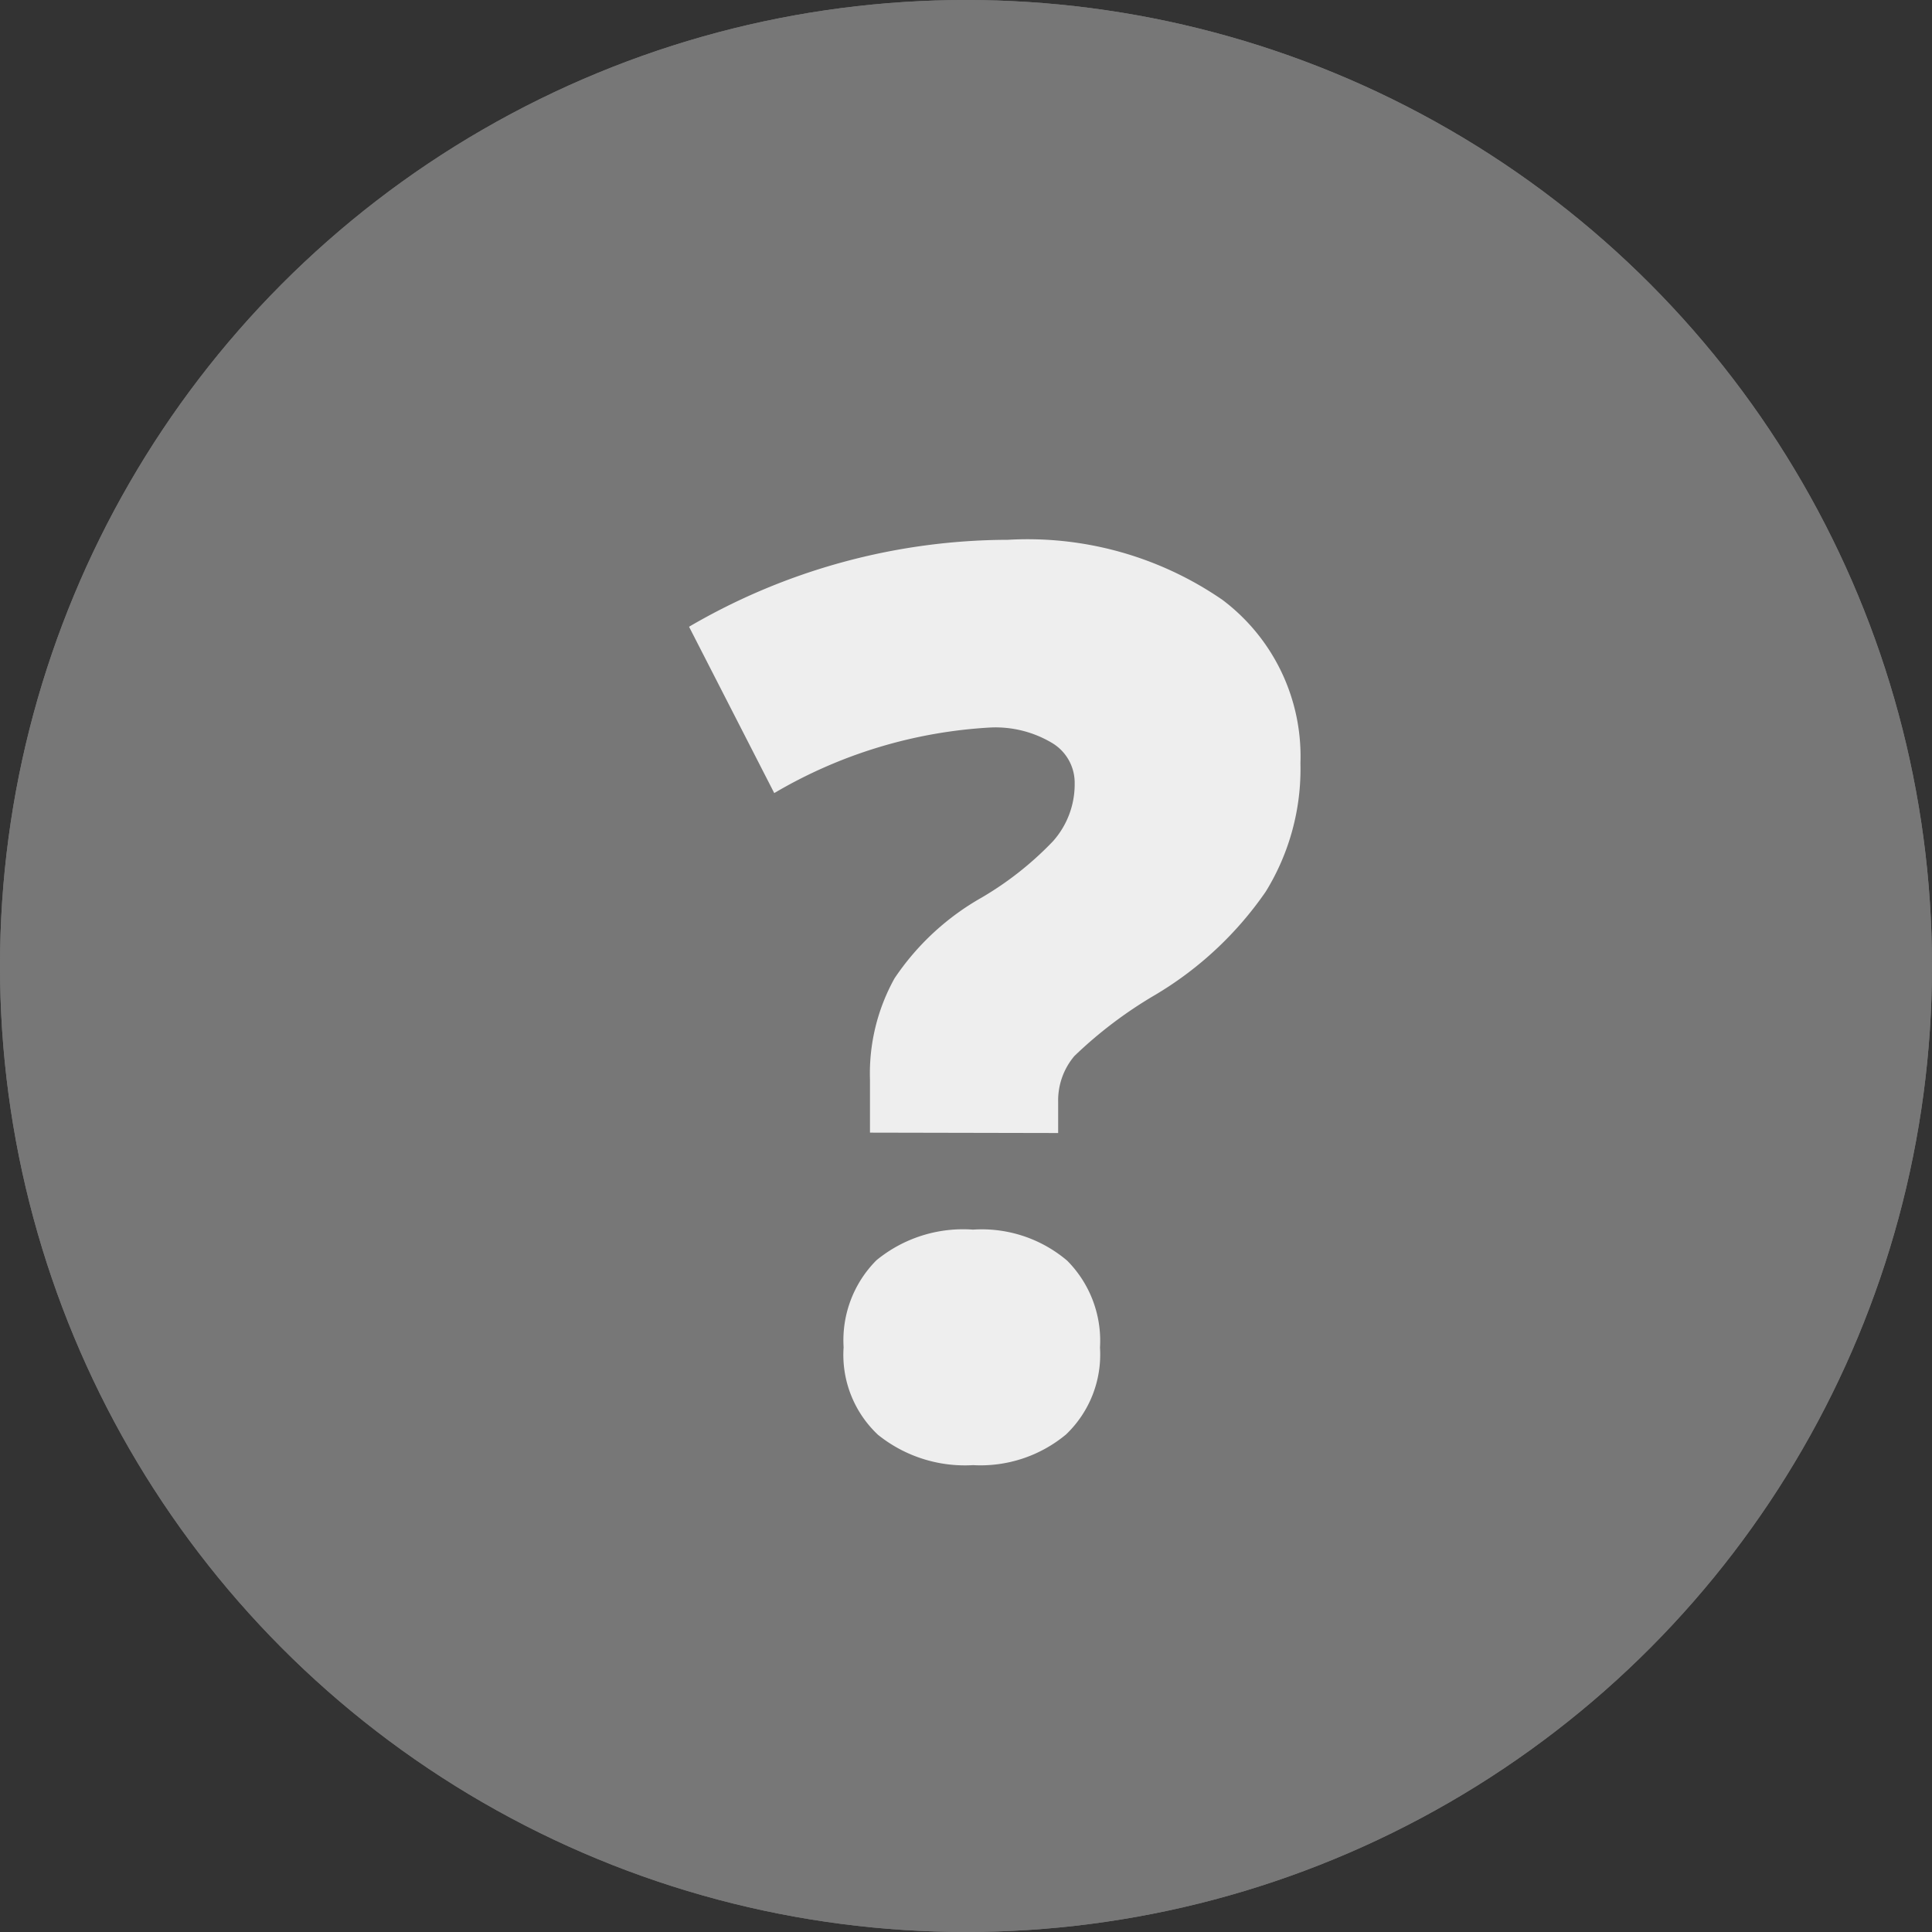
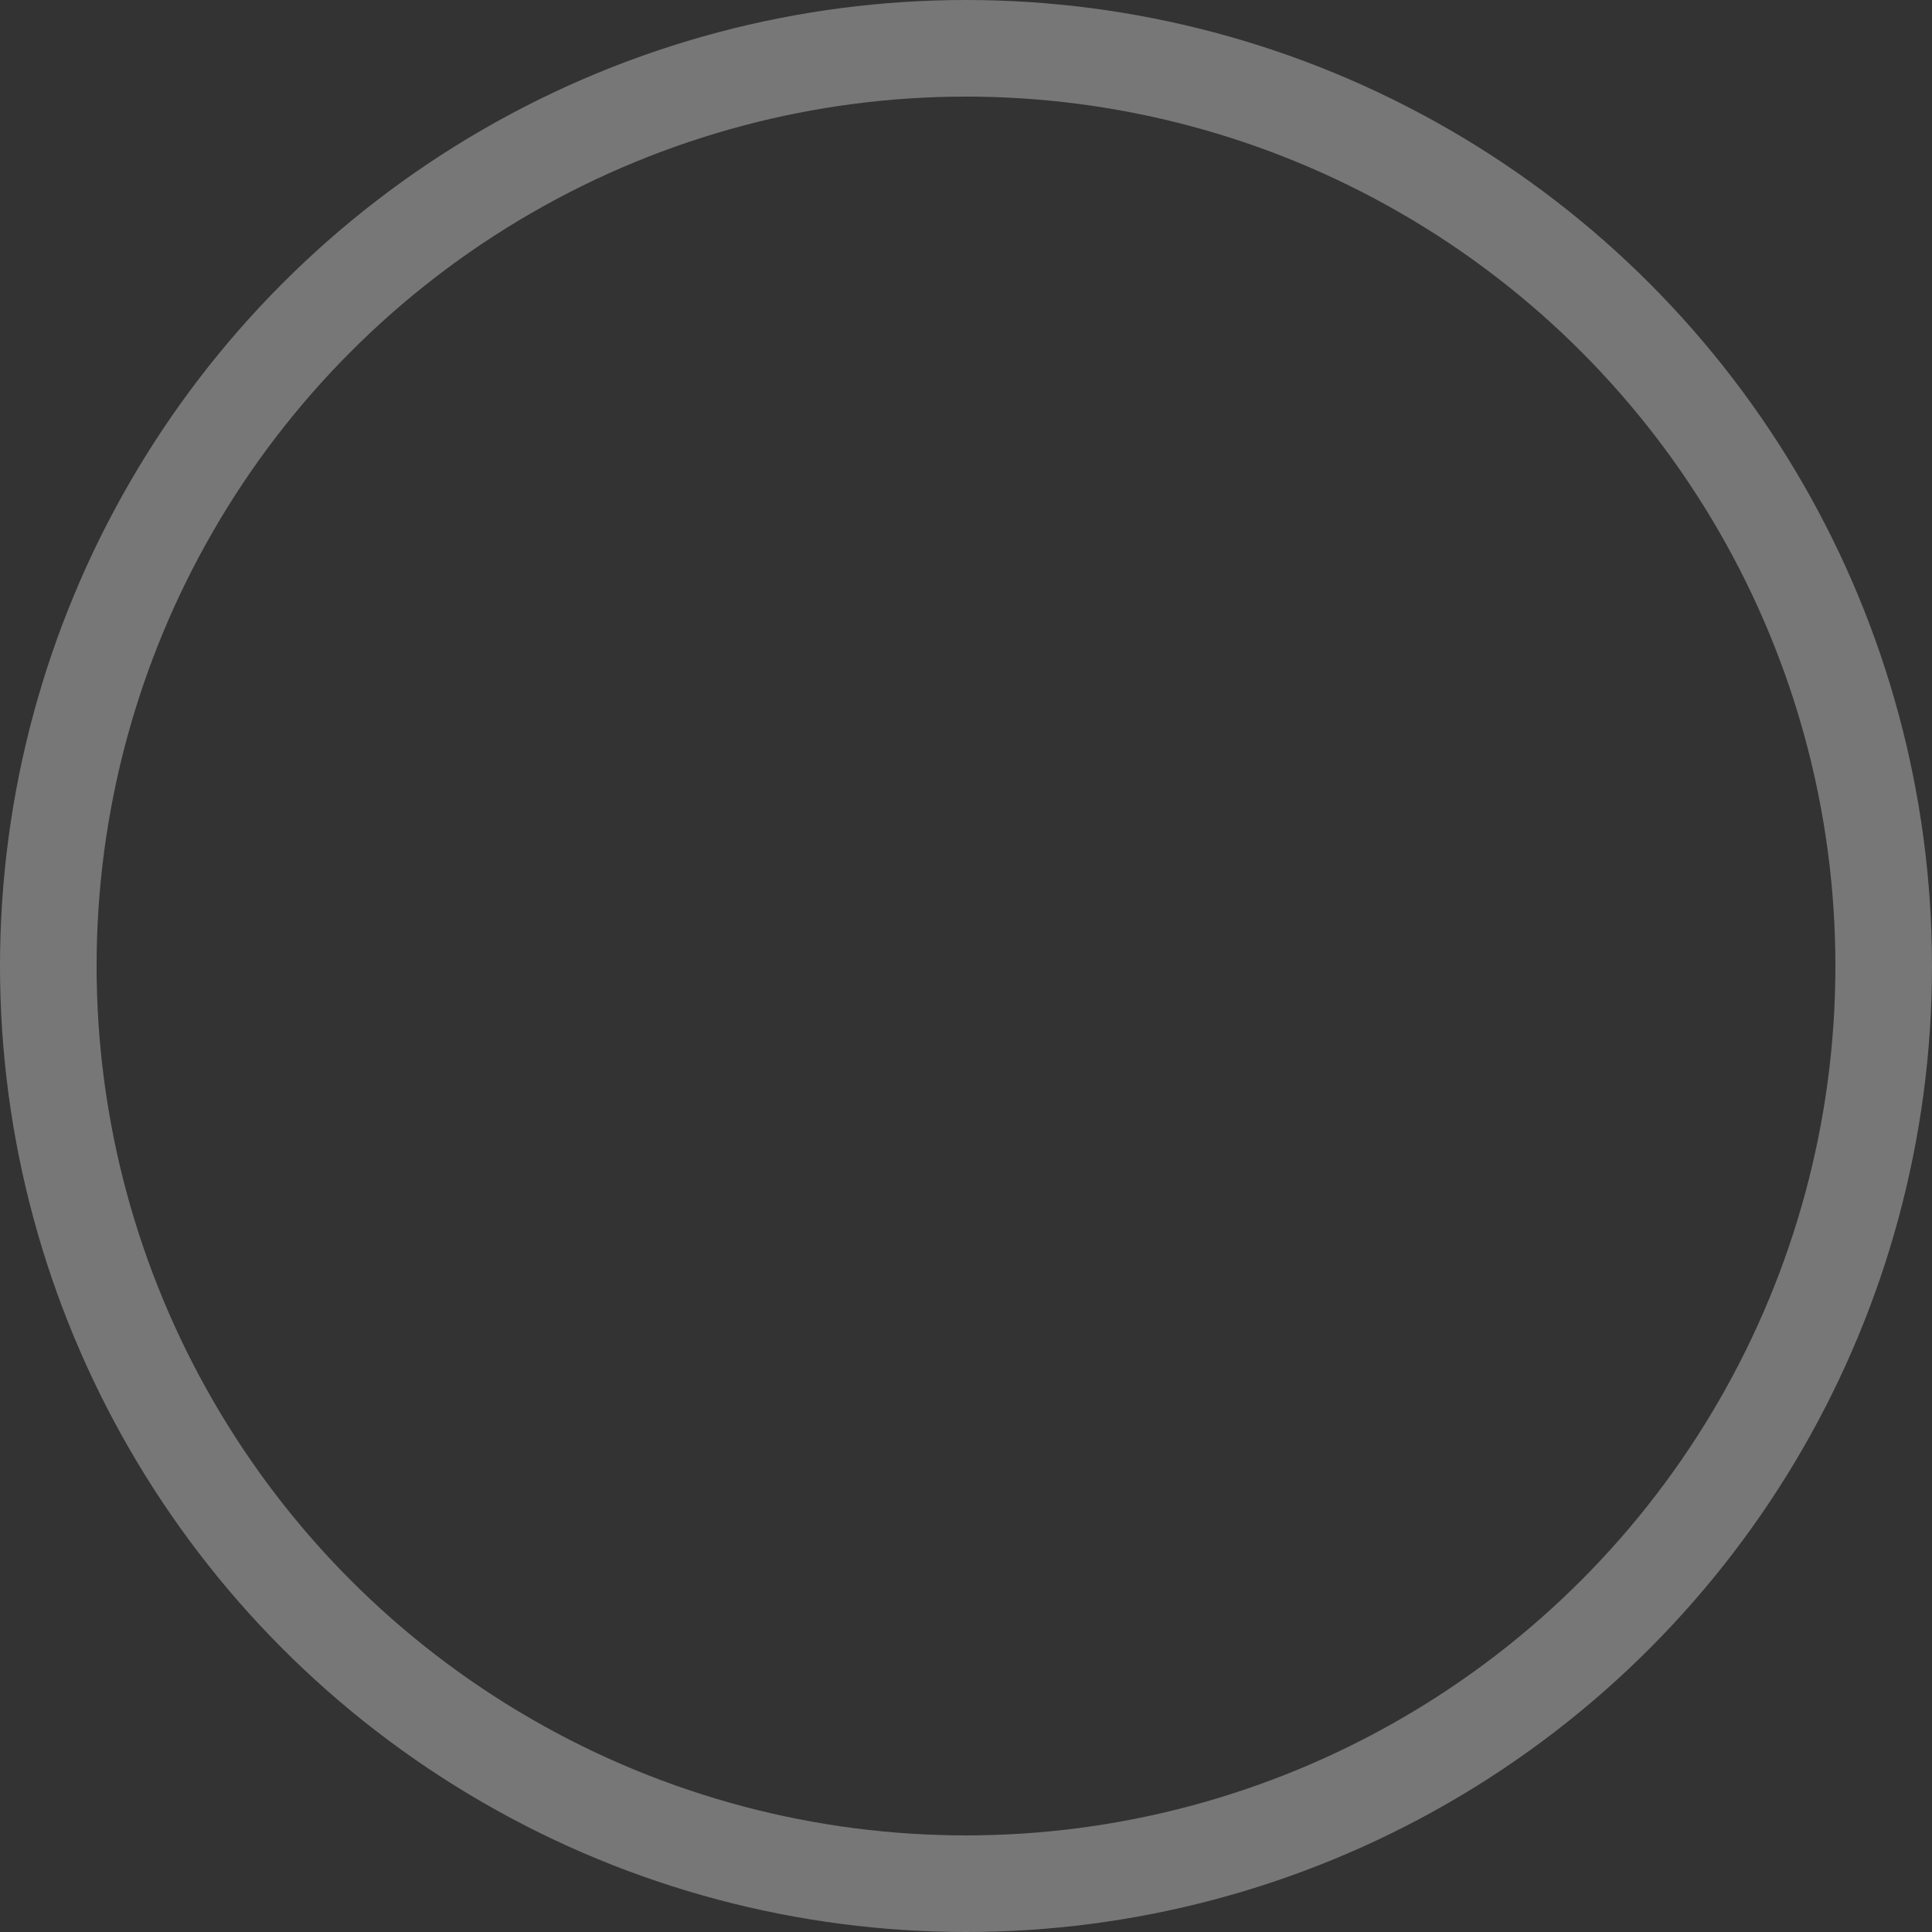
<svg xmlns="http://www.w3.org/2000/svg" width="20" height="20" viewBox="0 0 20 20">
  <rect x="0" y="0" width="20" height="20" fill="#333333" stroke="none" />
  <g id="Ellipse_380" data-name="Ellipse 380" fill="#777" stroke="#777" stroke-width="1">
-     <circle cx="10" cy="10" r="10" stroke="none" />
    <circle cx="10" cy="10" r="9.5" fill="none" />
  </g>
-   <path id="Path_104044" data-name="Path 104044" d="M1.873-3.275v-.546a2.028,2.028,0,0,1,.254-1.051,2.663,2.663,0,0,1,.9-.835,3.385,3.385,0,0,0,.74-.584.885.885,0,0,0,.225-.6.48.48,0,0,0-.241-.422,1.143,1.143,0,0,0-.628-.156,4.943,4.943,0,0,0-2.241.679L0-8.512a6.571,6.571,0,0,1,3.3-.9,3.555,3.555,0,0,1,2.222.622A2.026,2.026,0,0,1,6.329-7.1a2.418,2.418,0,0,1-.359,1.33A3.654,3.654,0,0,1,4.824-4.7a4.432,4.432,0,0,0-.835.632.711.711,0,0,0-.168.473v.324ZM1.6-1.054a1.173,1.173,0,0,1,.34-.9,1.414,1.414,0,0,1,1-.317,1.366,1.366,0,0,1,.974.321,1.175,1.175,0,0,1,.34.9,1.143,1.143,0,0,1-.352.9,1.384,1.384,0,0,1-.962.317,1.435,1.435,0,0,1-.984-.314A1.135,1.135,0,0,1,1.6-1.054Z" transform="translate(7.133 15)" fill="#eee" />
</svg>